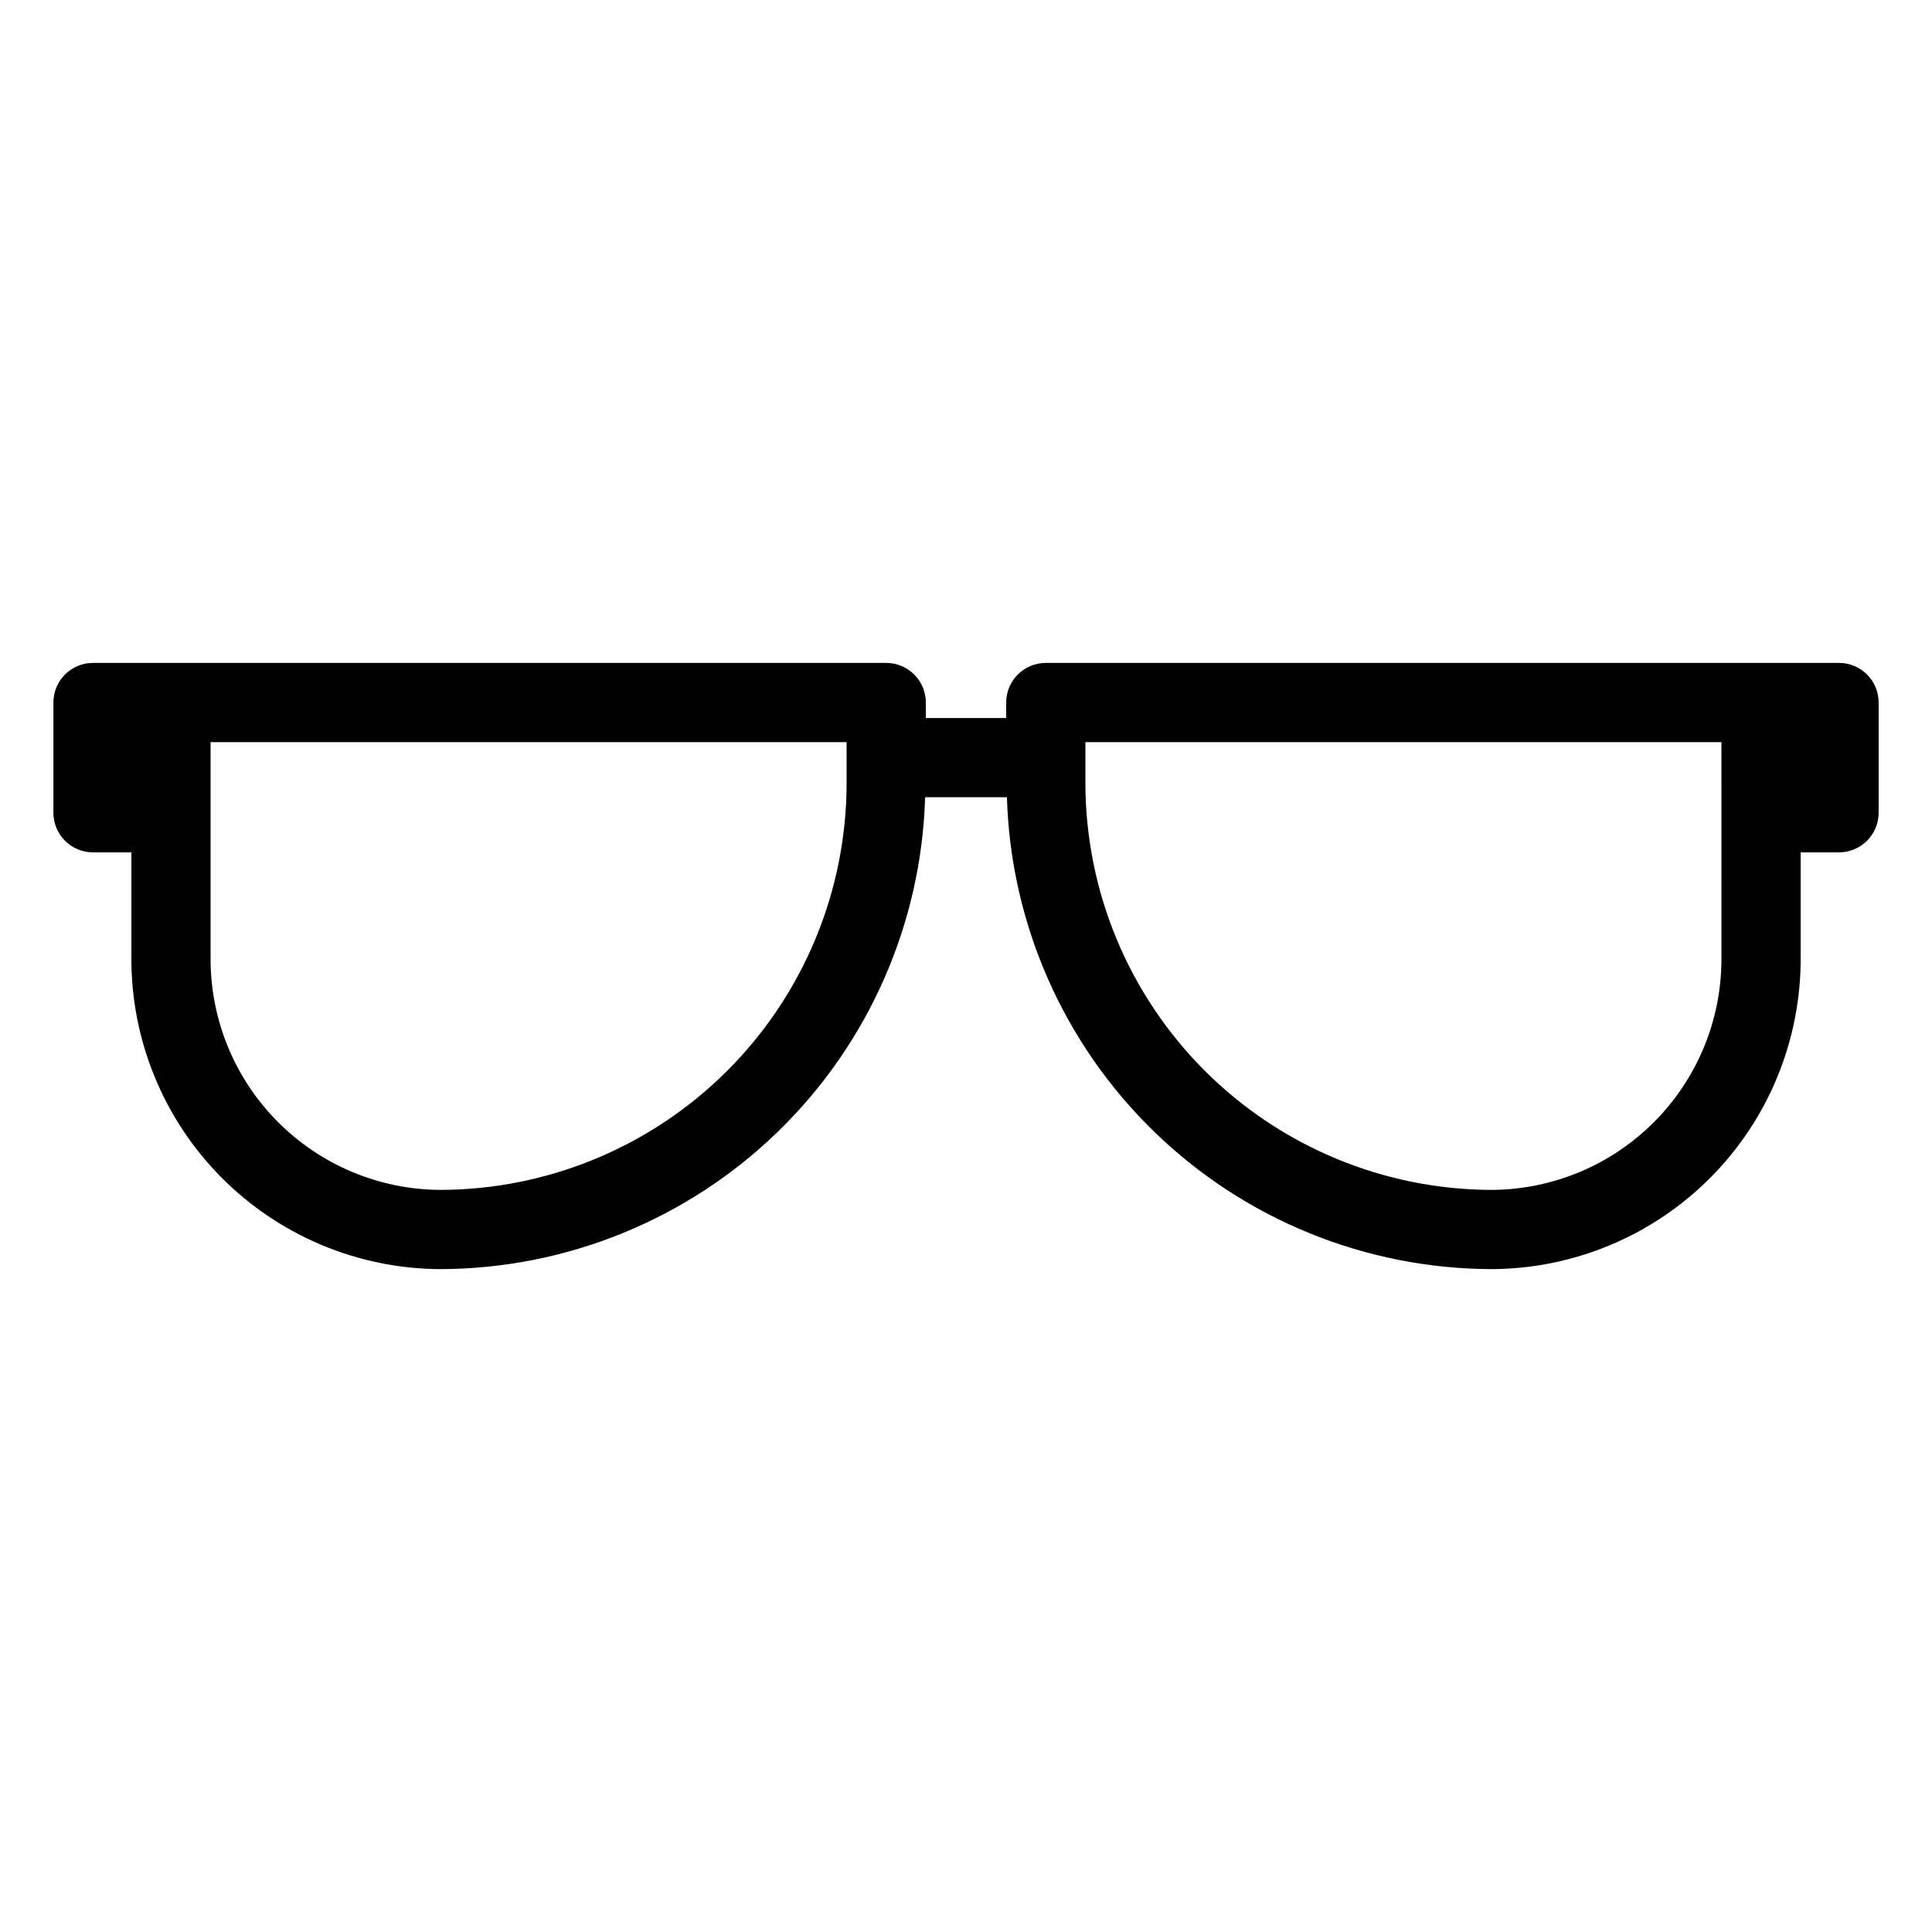
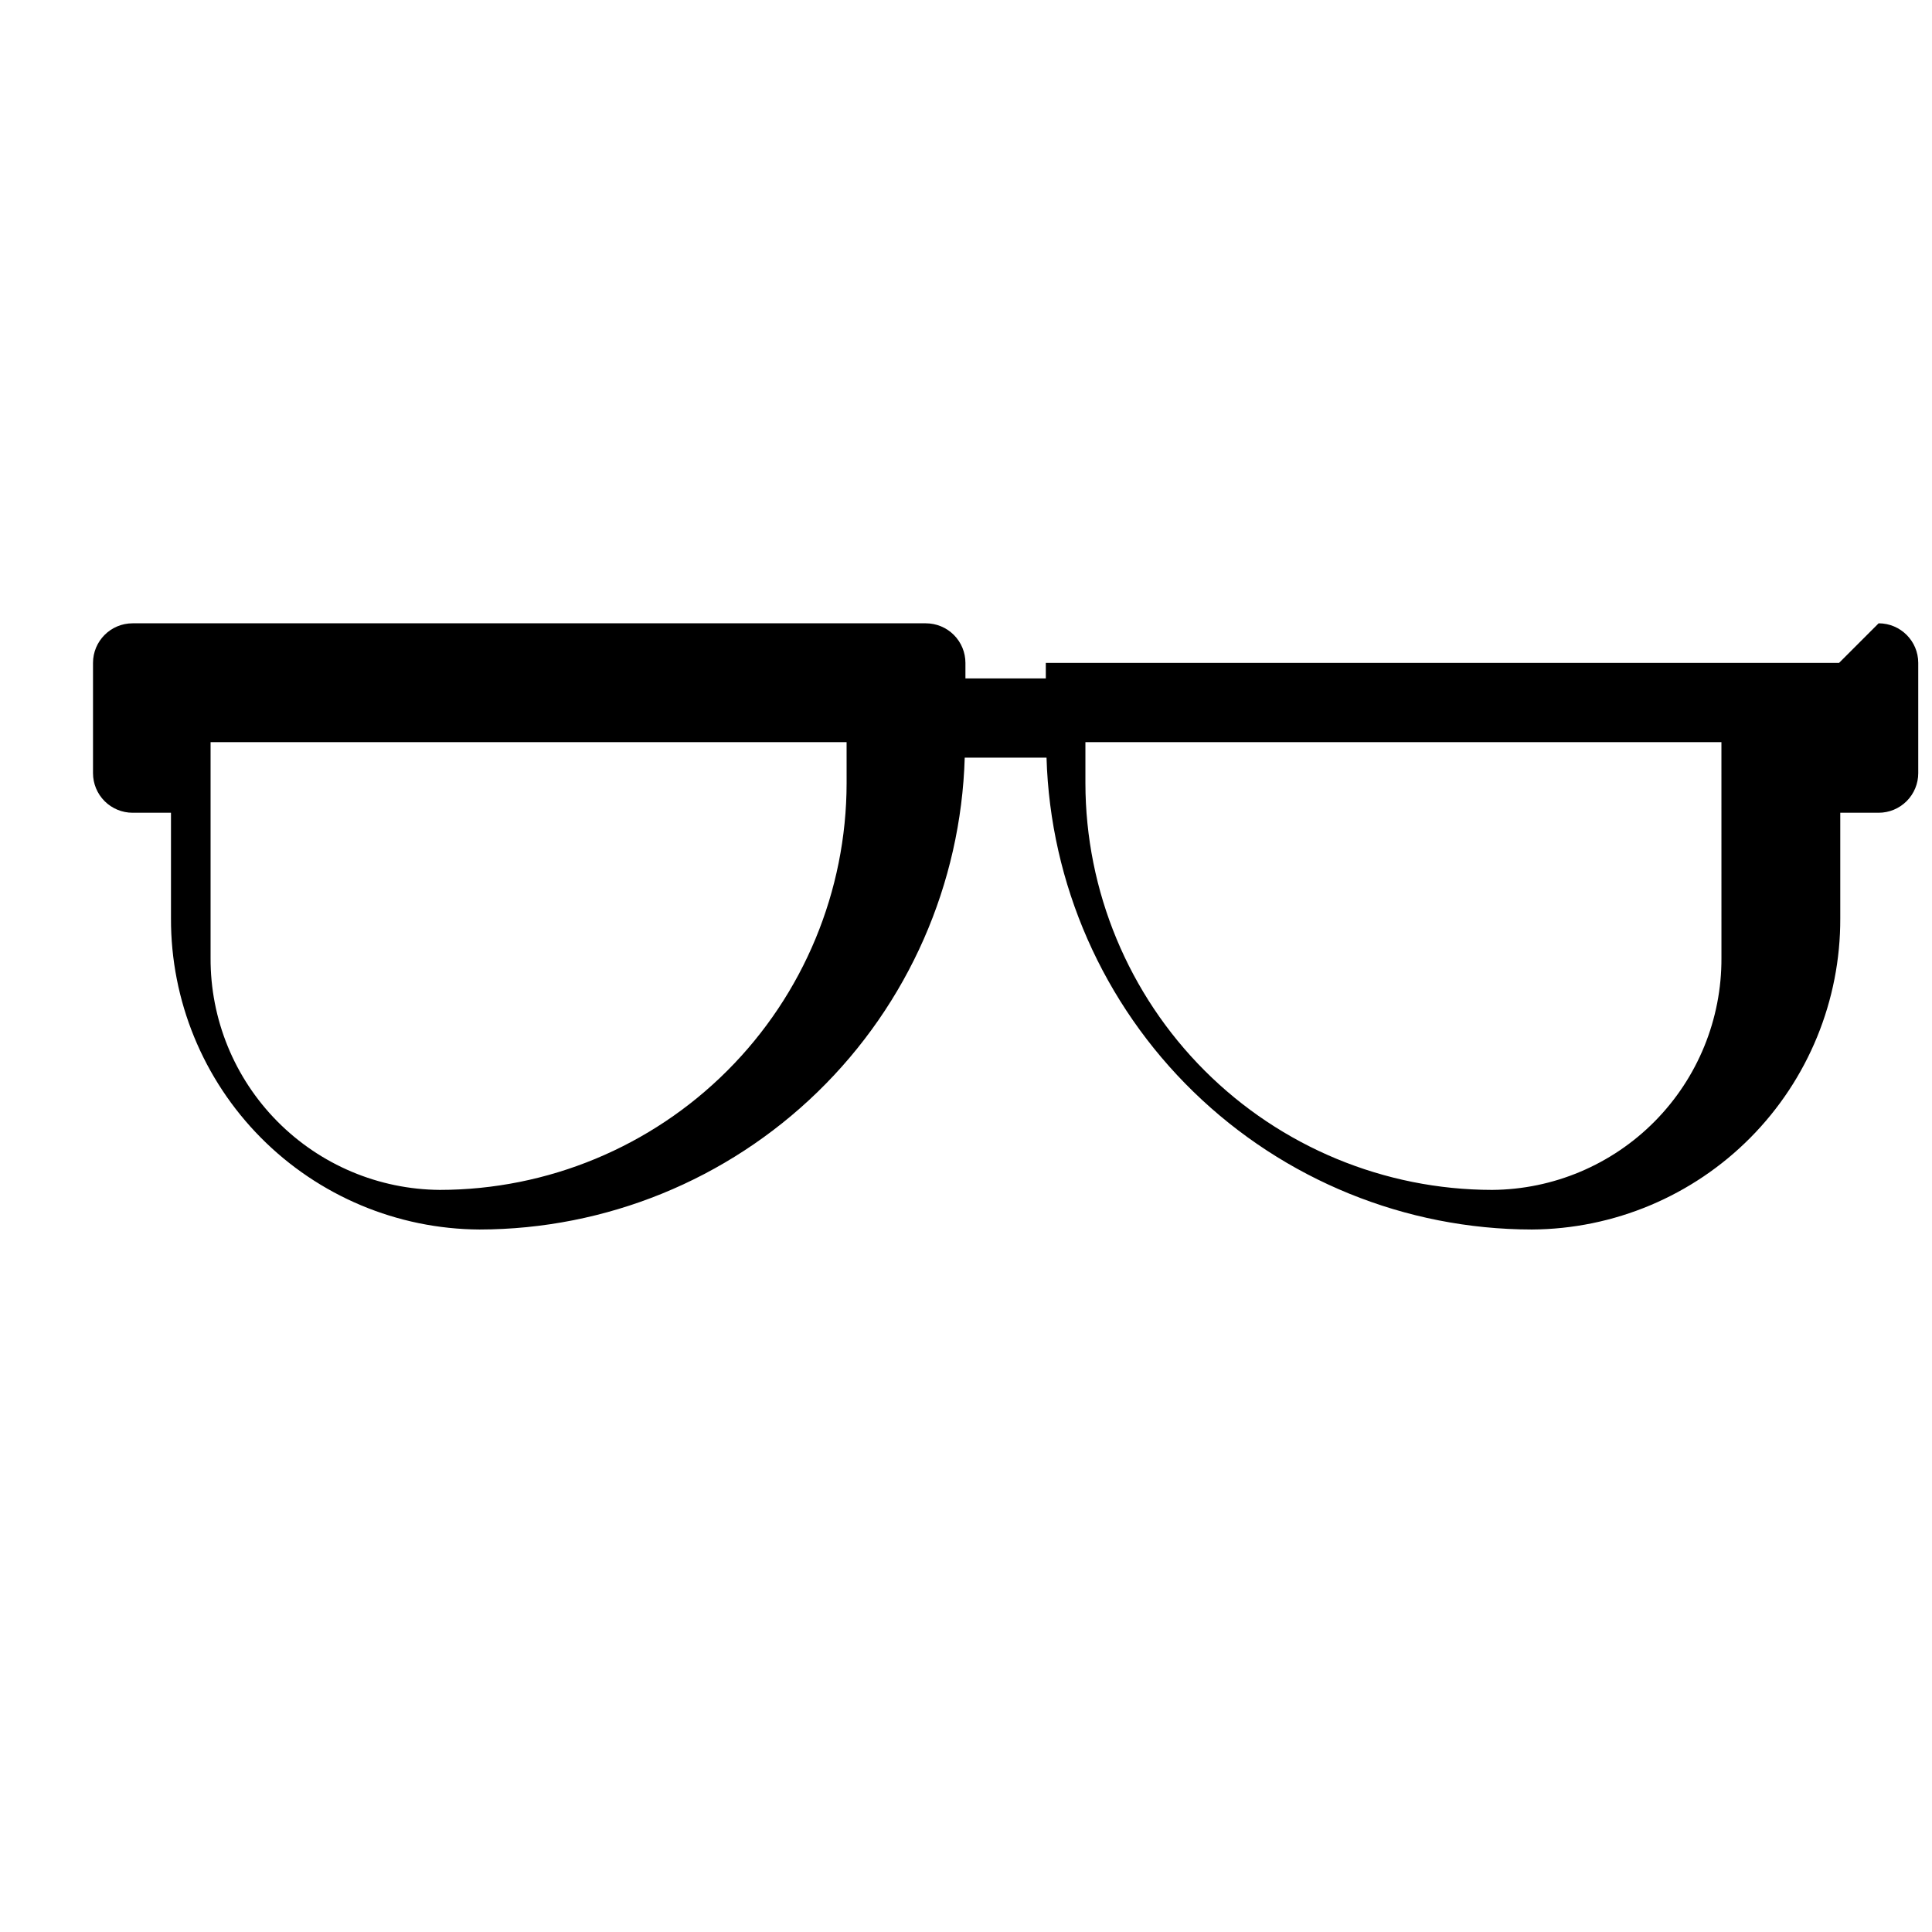
<svg xmlns="http://www.w3.org/2000/svg" fill="#000000" width="800px" height="800px" version="1.1" viewBox="144 144 512 512">
-   <path d="m631.36 319.68h-210.21c-5.797 0-10.496 4.699-10.496 10.496v4.109h-21.301v-4.109c0-2.785-1.105-5.457-3.074-7.422-1.969-1.969-4.637-3.074-7.422-3.074h-210.21c-5.797 0-10.496 4.699-10.496 10.496v29.211c0 2.785 1.105 5.453 3.074 7.422s4.637 3.074 7.422 3.074h10.168v27.977c-0.07 21.77 8.496 42.68 23.824 58.141 15.328 15.457 36.16 24.207 57.93 24.328 33.48-0.051 65.629-13.133 89.633-36.477 24.004-23.34 37.977-55.109 38.965-88.574h21.676c0.988 33.465 14.961 65.234 38.965 88.574 24.004 23.344 56.152 36.426 89.633 36.477 21.77-0.121 42.602-8.871 57.93-24.328 15.328-15.461 23.895-36.371 23.824-58.141v-27.977h10.168c2.785 0 5.453-1.105 7.422-3.074s3.074-4.637 3.074-7.422v-29.211c0-5.797-4.699-10.496-10.496-10.496zm-263 31.871c-0.031 28.578-11.398 55.977-31.609 76.18-20.207 20.207-47.605 31.574-76.184 31.605-16.203-0.113-31.699-6.652-43.09-18.176-11.395-11.523-17.746-27.098-17.672-43.301v-57.188h168.55zm231.84 46.309c0.078 16.203-6.277 31.777-17.668 43.301s-26.891 18.062-43.094 18.176c-28.578-0.031-55.977-11.398-76.184-31.602-20.207-20.207-31.578-47.605-31.609-76.184v-10.879h168.55z" />
+   <path d="m631.36 319.68h-210.21v4.109h-21.301v-4.109c0-2.785-1.105-5.457-3.074-7.422-1.969-1.969-4.637-3.074-7.422-3.074h-210.21c-5.797 0-10.496 4.699-10.496 10.496v29.211c0 2.785 1.105 5.453 3.074 7.422s4.637 3.074 7.422 3.074h10.168v27.977c-0.07 21.77 8.496 42.68 23.824 58.141 15.328 15.457 36.16 24.207 57.93 24.328 33.48-0.051 65.629-13.133 89.633-36.477 24.004-23.34 37.977-55.109 38.965-88.574h21.676c0.988 33.465 14.961 65.234 38.965 88.574 24.004 23.344 56.152 36.426 89.633 36.477 21.77-0.121 42.602-8.871 57.93-24.328 15.328-15.461 23.895-36.371 23.824-58.141v-27.977h10.168c2.785 0 5.453-1.105 7.422-3.074s3.074-4.637 3.074-7.422v-29.211c0-5.797-4.699-10.496-10.496-10.496zm-263 31.871c-0.031 28.578-11.398 55.977-31.609 76.18-20.207 20.207-47.605 31.574-76.184 31.605-16.203-0.113-31.699-6.652-43.09-18.176-11.395-11.523-17.746-27.098-17.672-43.301v-57.188h168.55zm231.84 46.309c0.078 16.203-6.277 31.777-17.668 43.301s-26.891 18.062-43.094 18.176c-28.578-0.031-55.977-11.398-76.184-31.602-20.207-20.207-31.578-47.605-31.609-76.184v-10.879h168.55z" />
</svg>